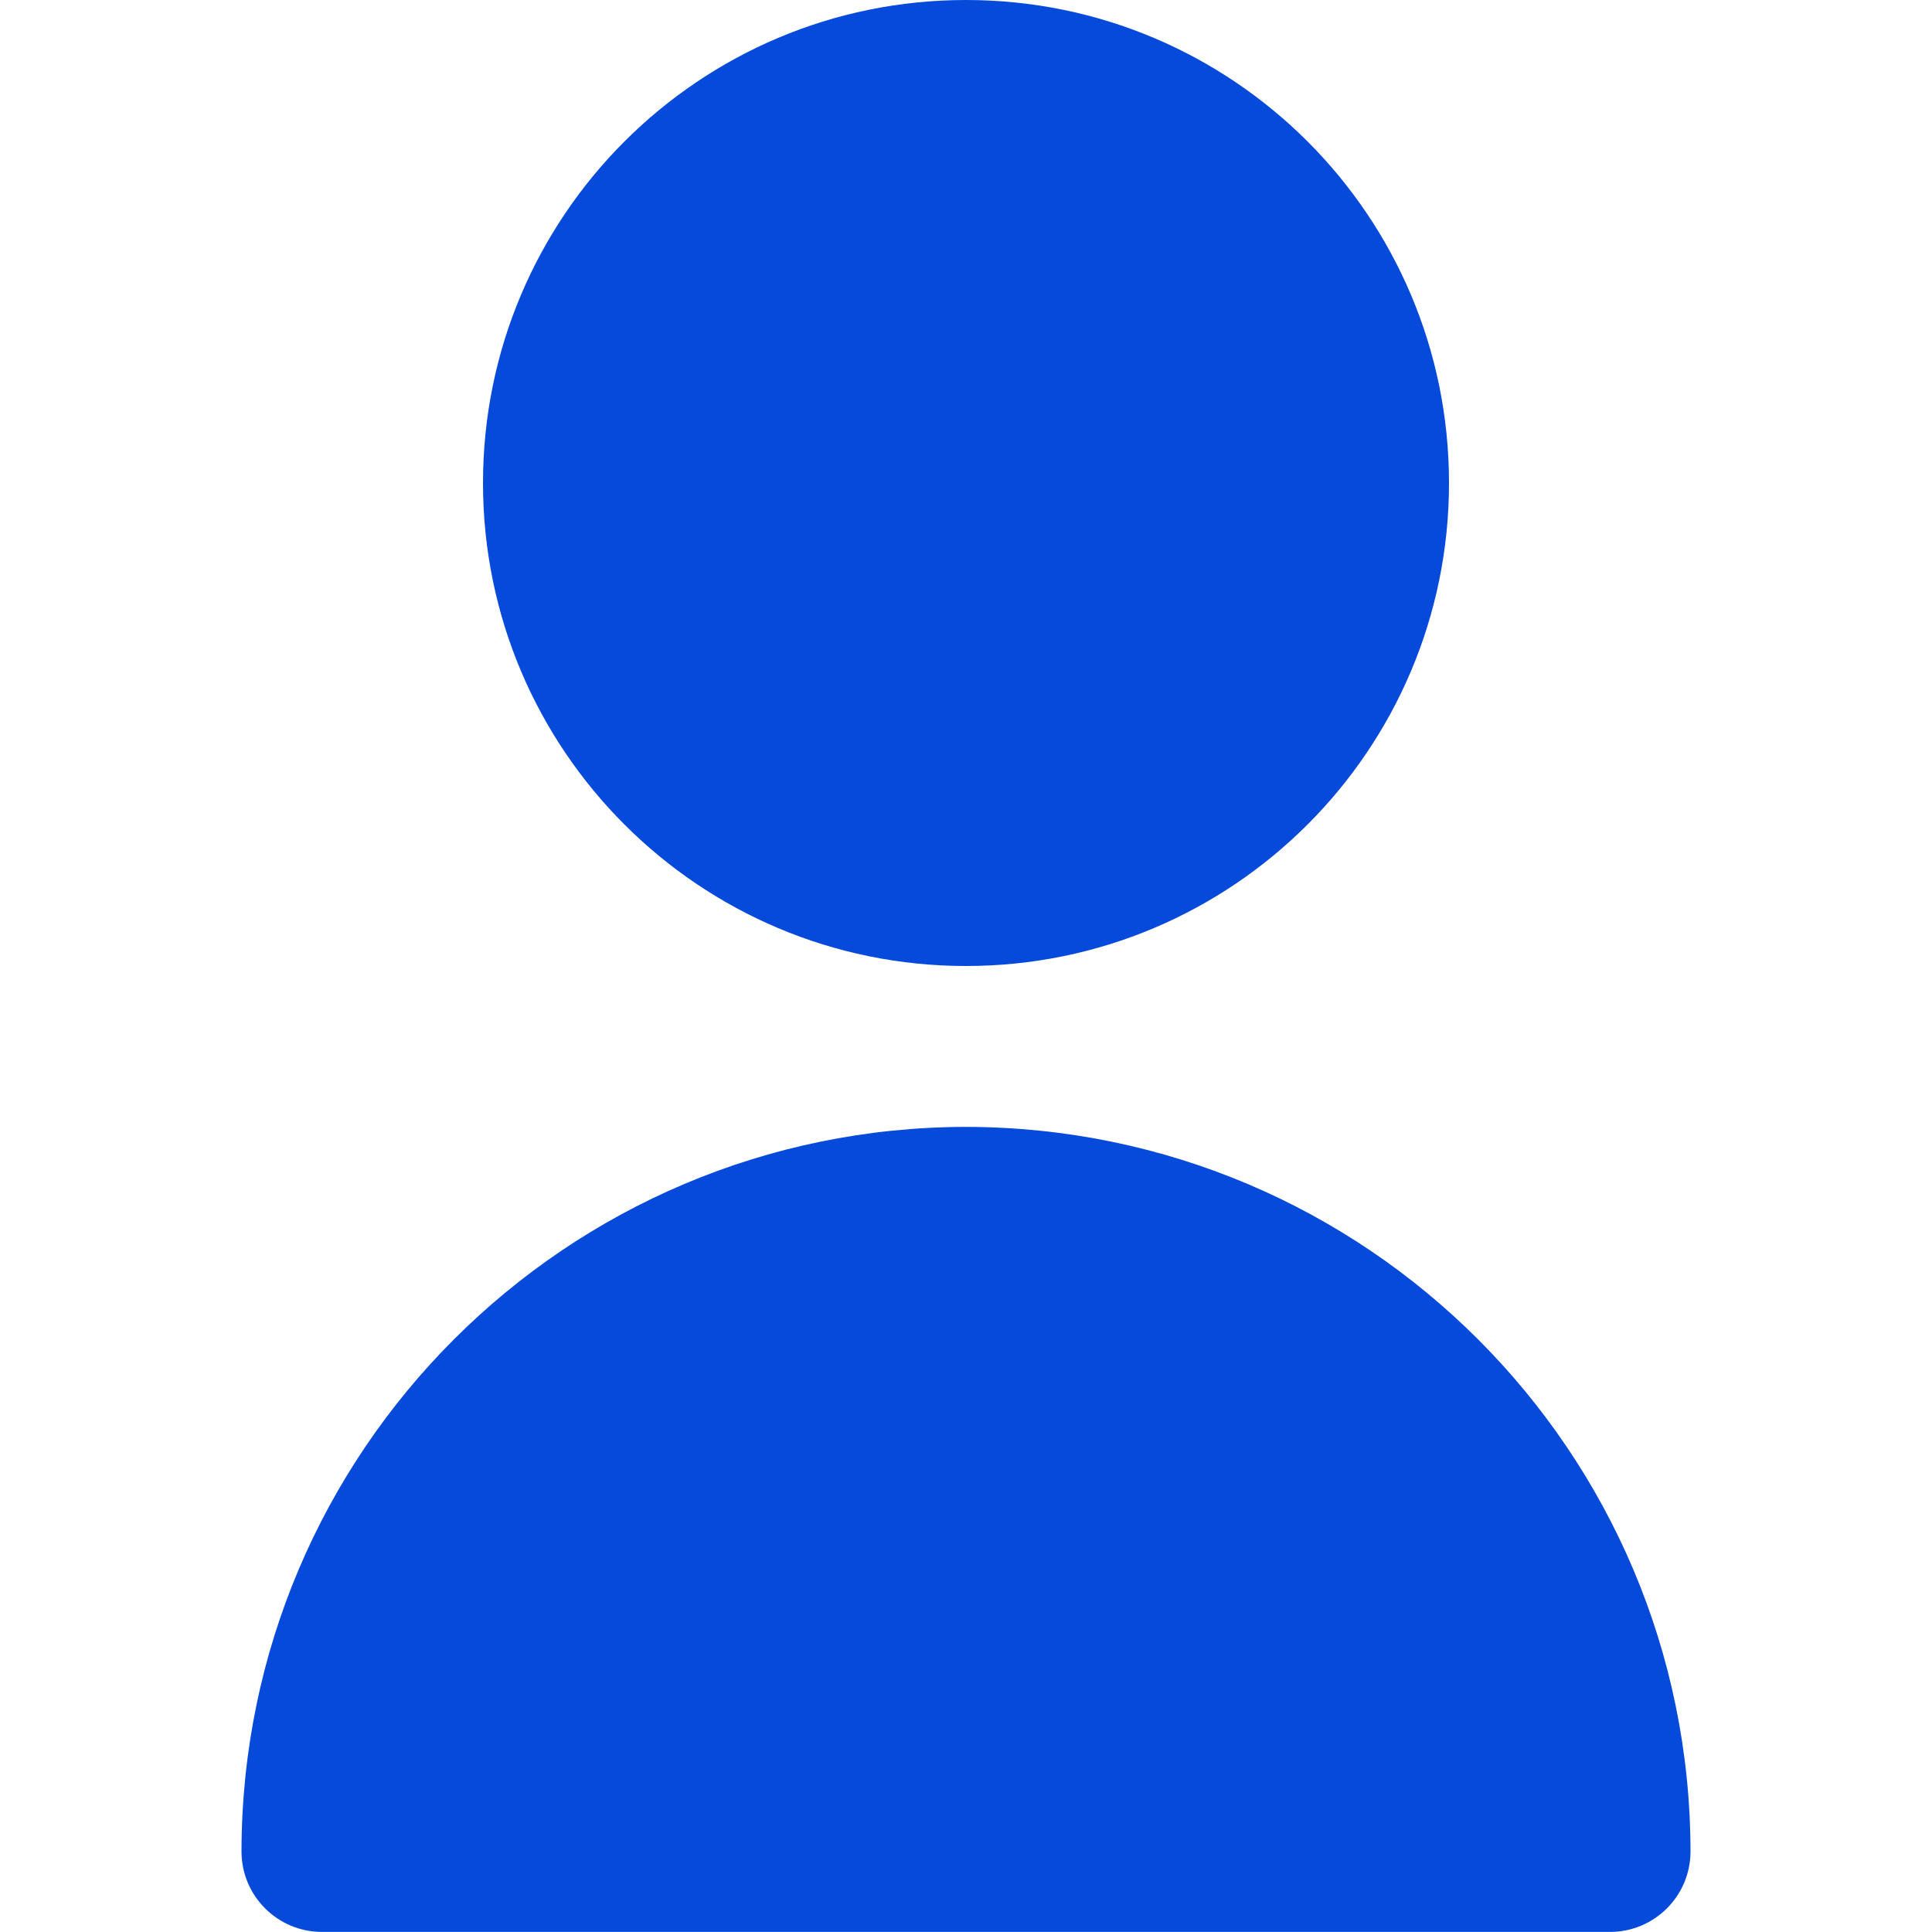
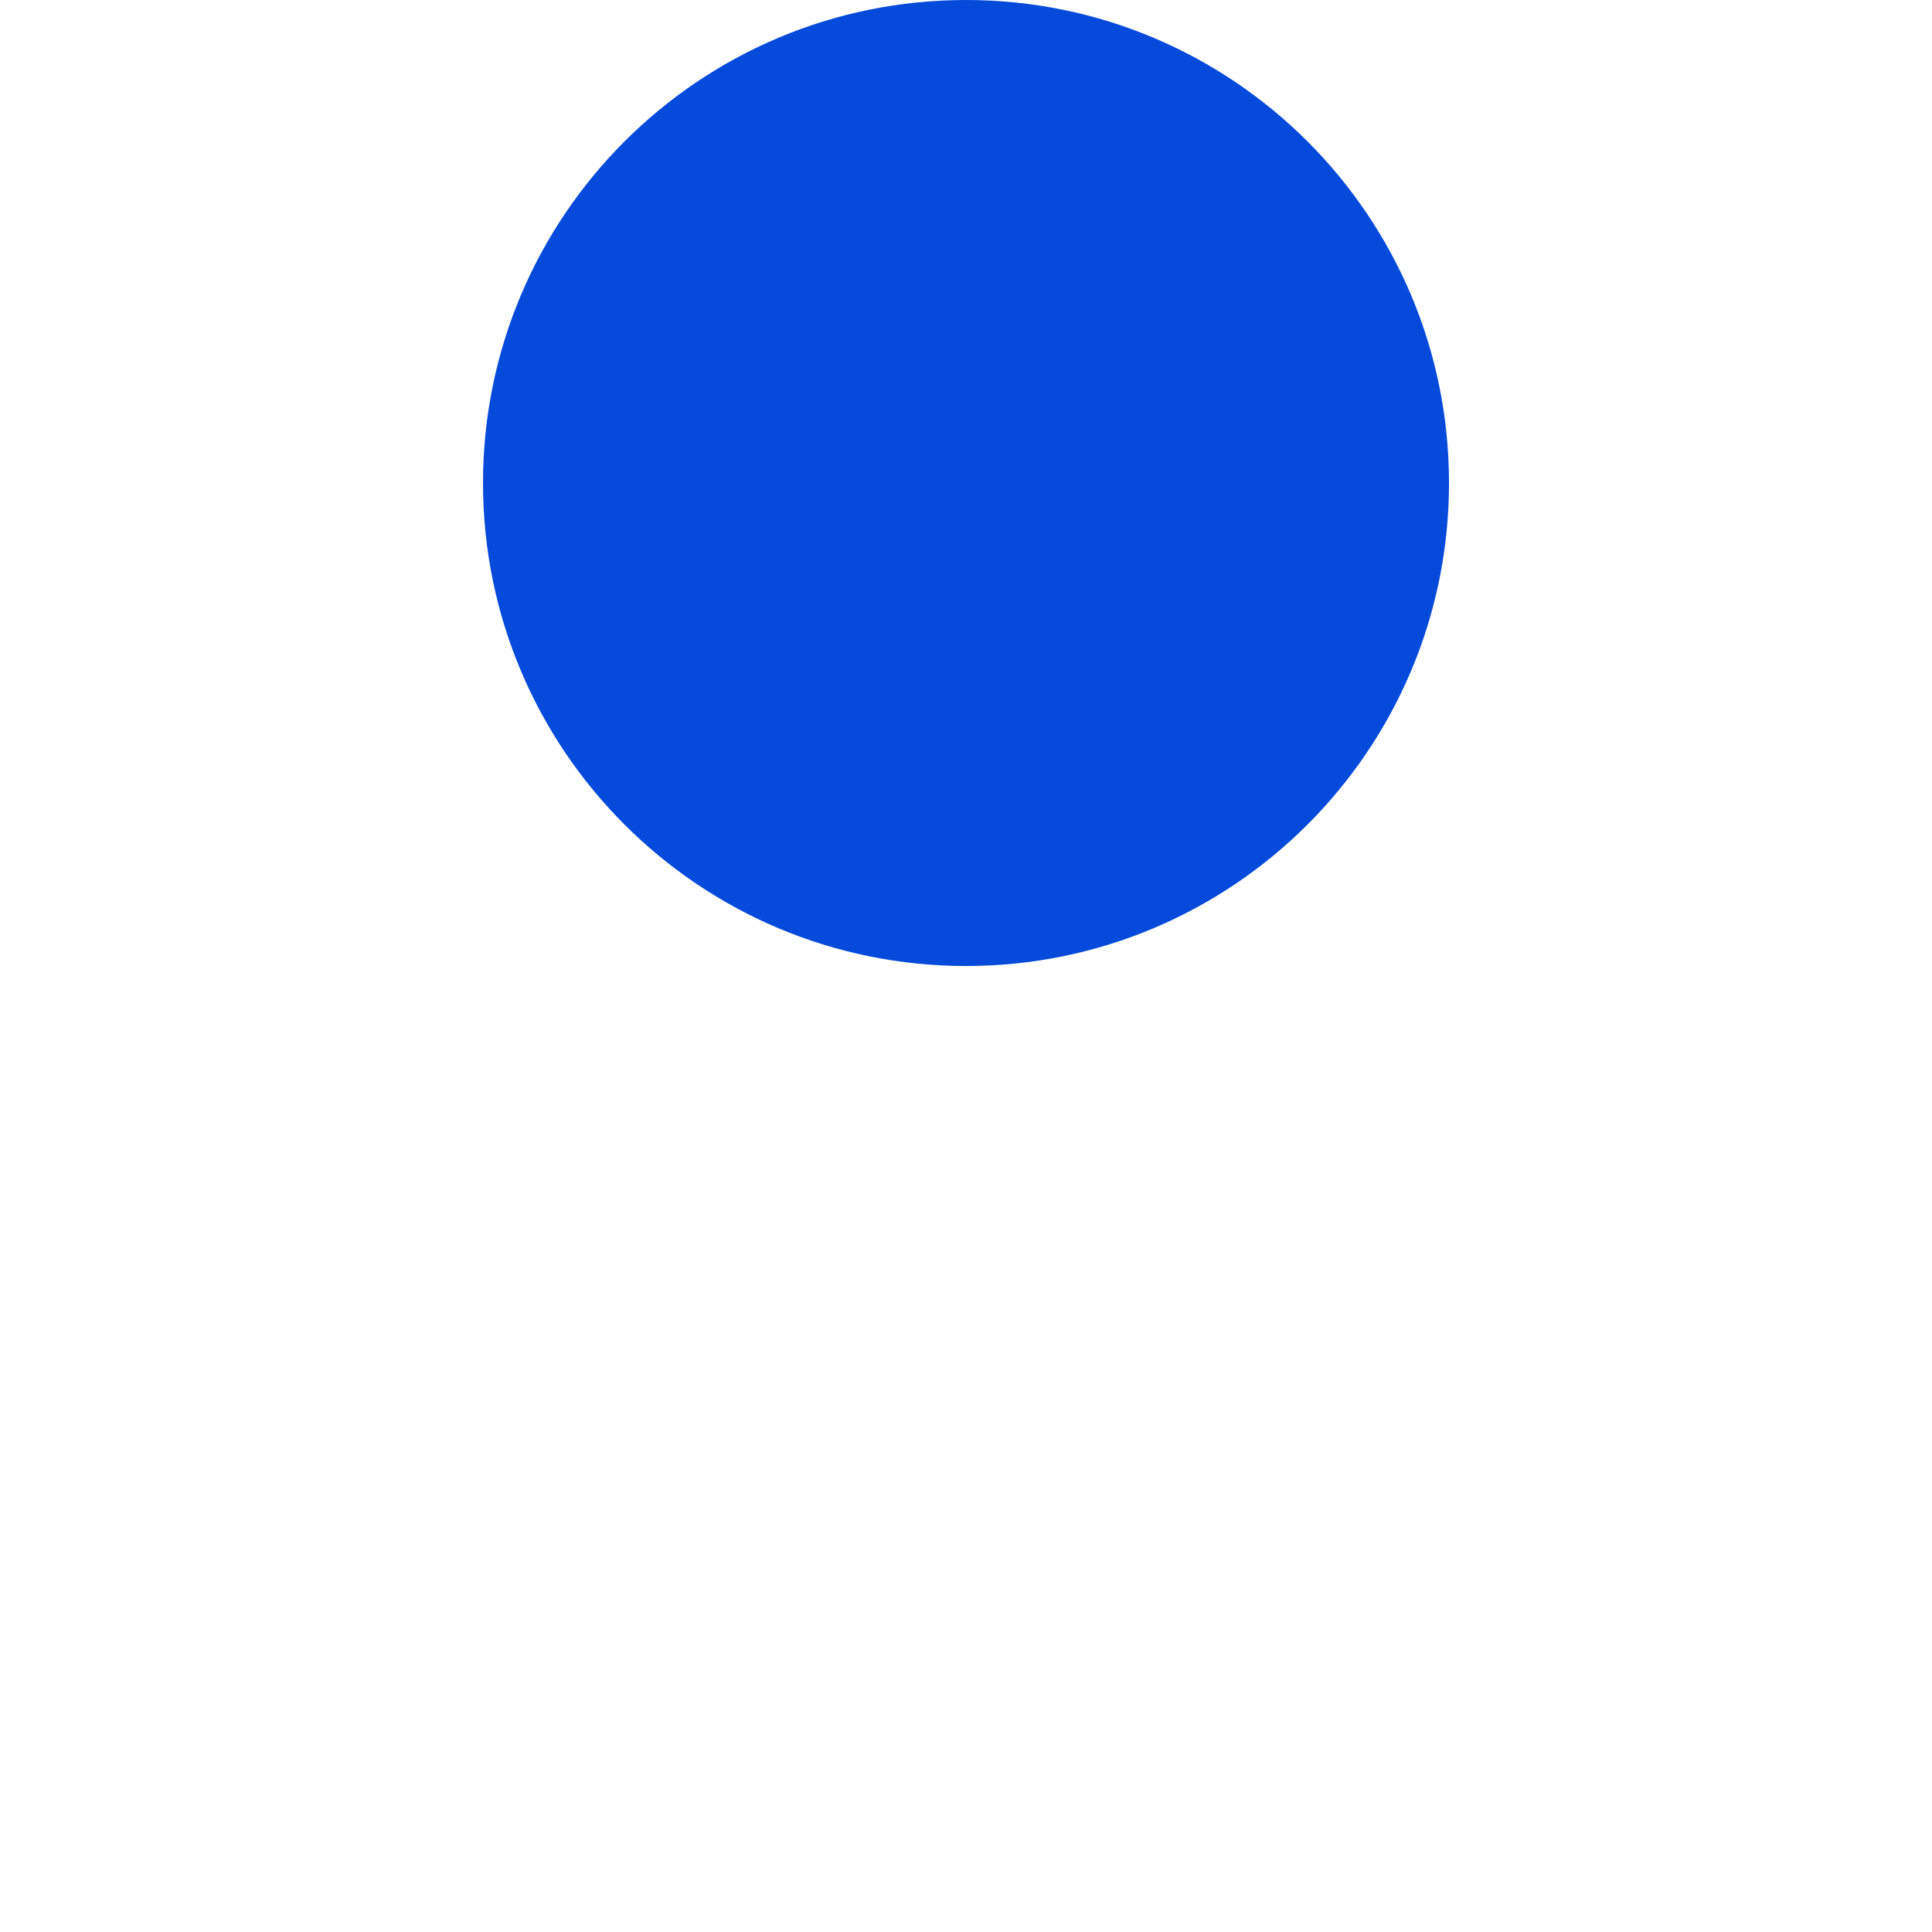
<svg xmlns="http://www.w3.org/2000/svg" width="25" height="25" viewBox="0 0 25 25" fill="none">
  <path d="M12.5 12.5C15.952 12.5 18.75 9.702 18.75 6.25C18.75 2.798 15.952 0 12.5 0C9.048 0 6.25 2.798 6.25 6.25C6.25 9.702 9.048 12.5 12.5 12.5Z" fill="#054ADA" />
-   <path d="M12.5 14.582C7.325 14.588 3.131 18.782 3.125 23.957C3.125 24.533 3.591 24.999 4.167 24.999H20.833C21.409 24.999 21.875 24.533 21.875 23.957C21.869 18.782 17.675 14.588 12.5 14.582Z" fill="#054ADA" />
</svg>